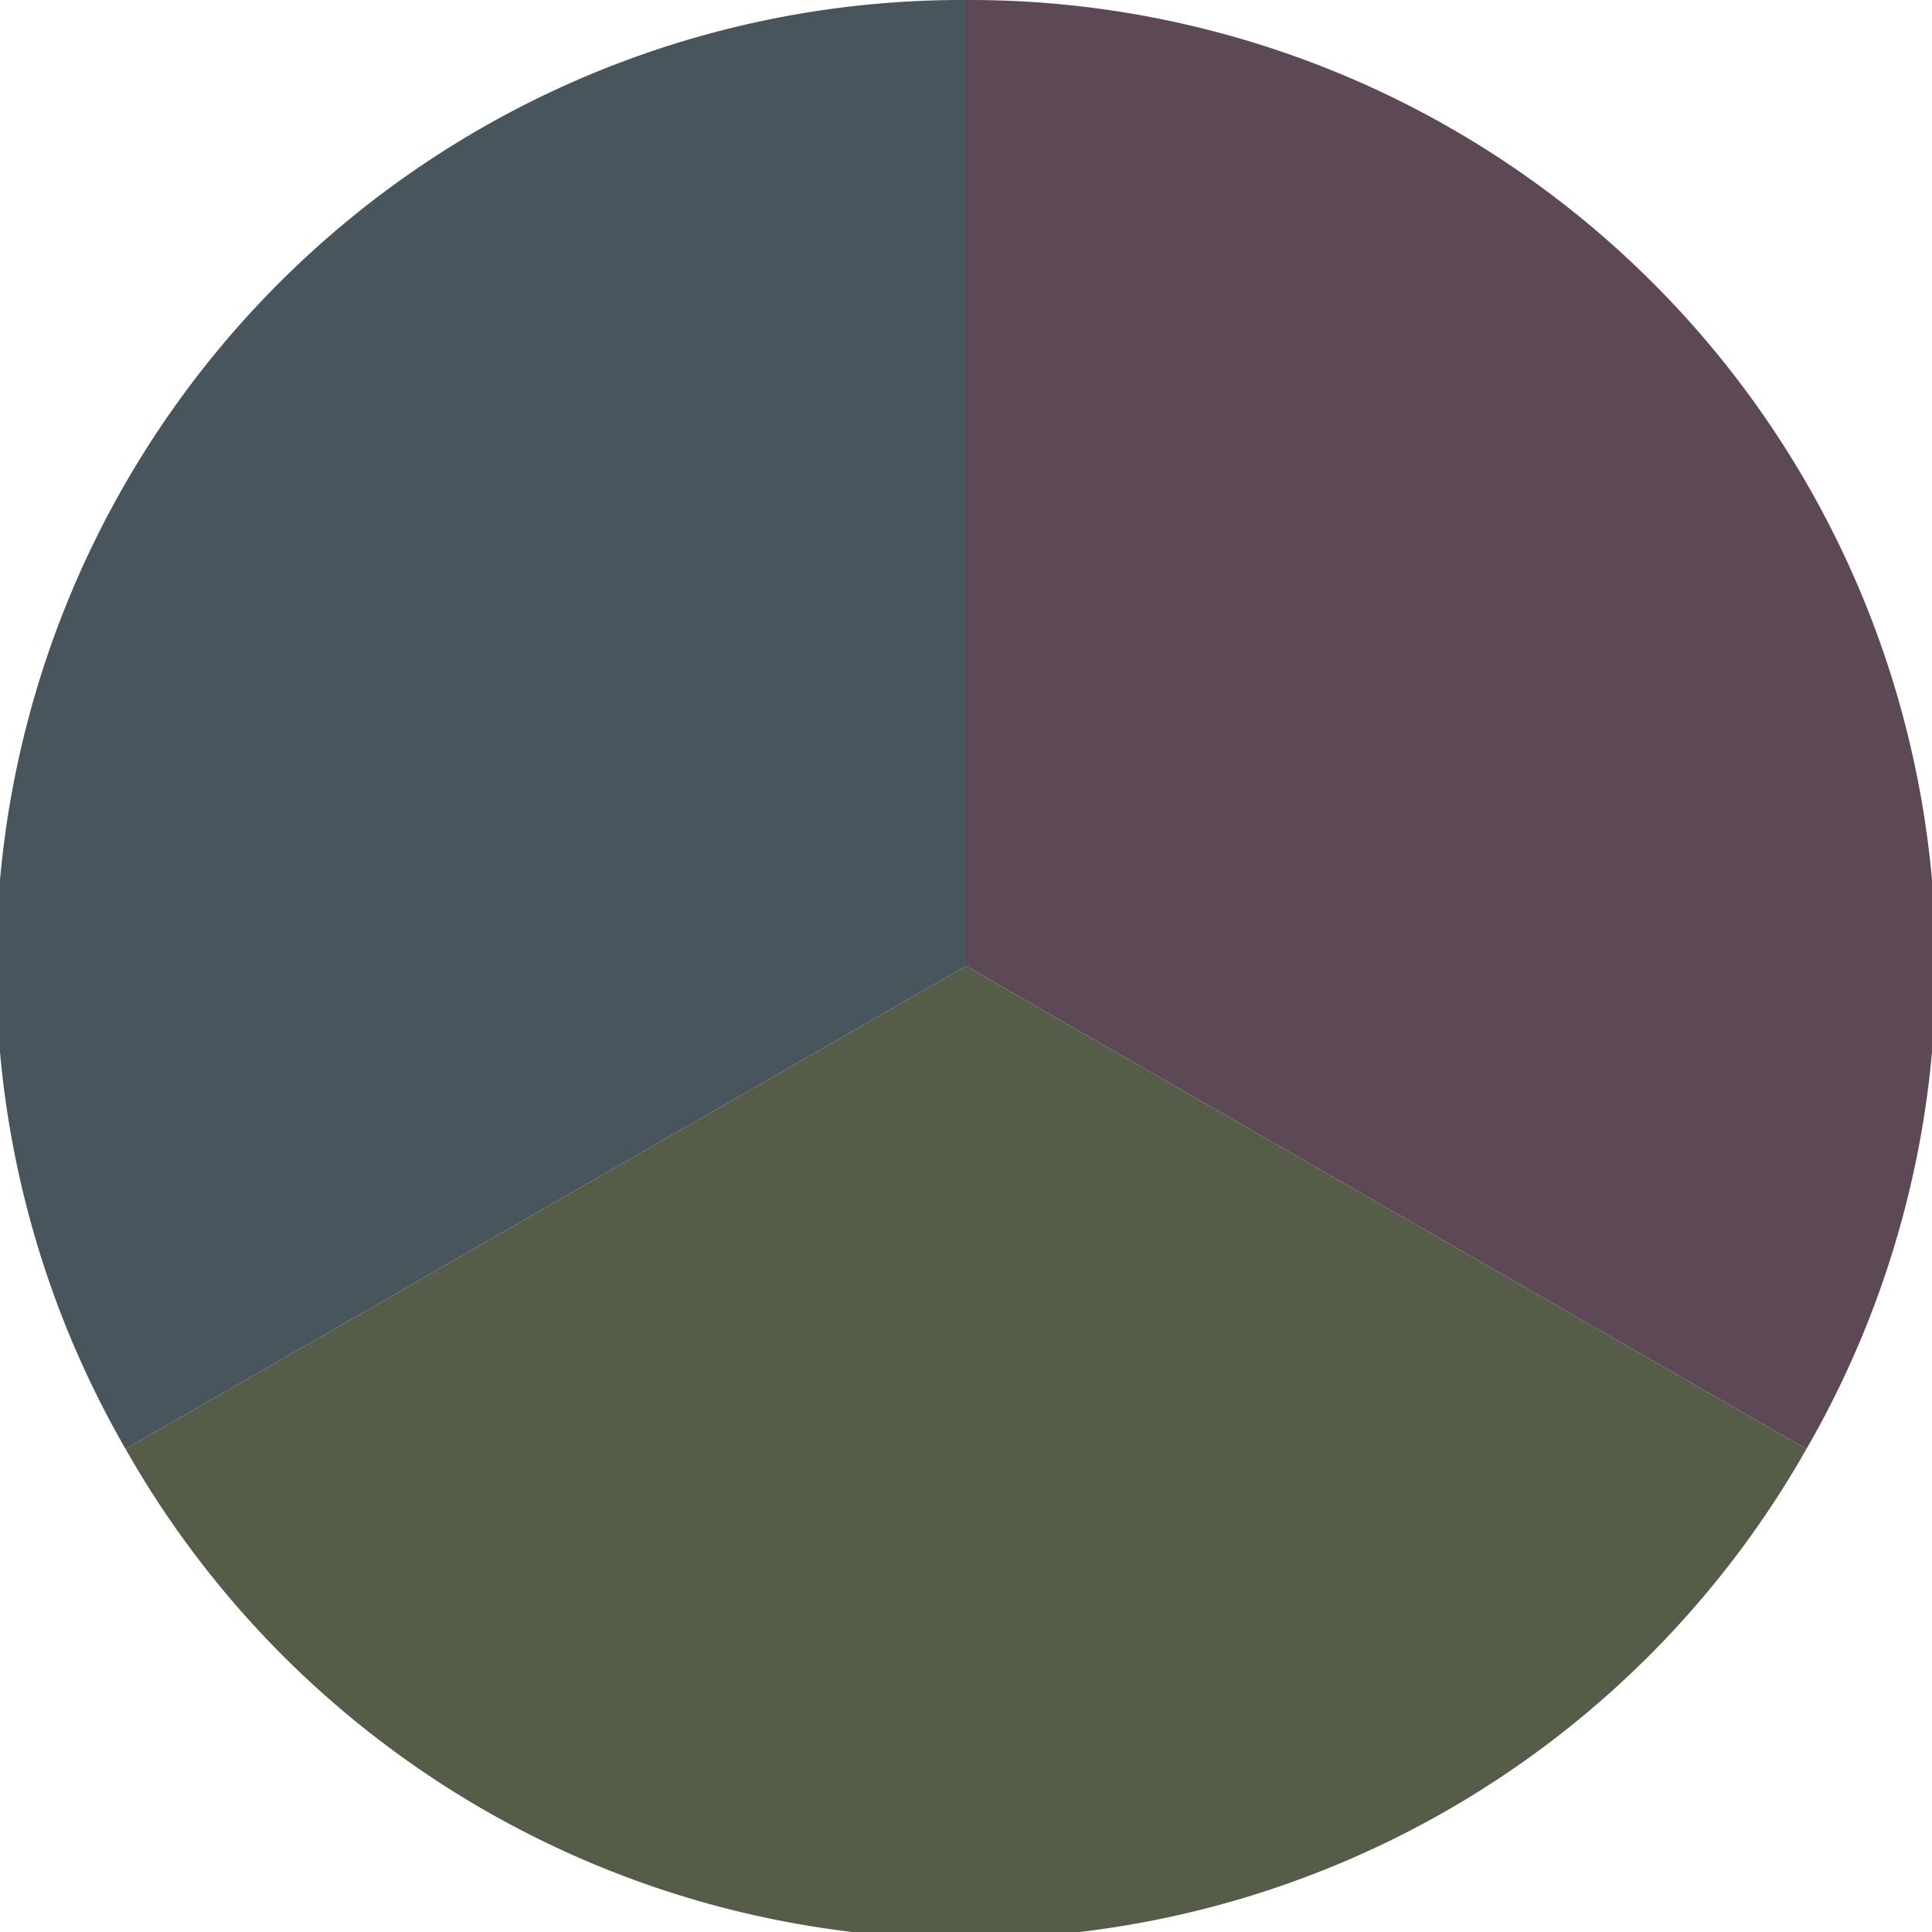
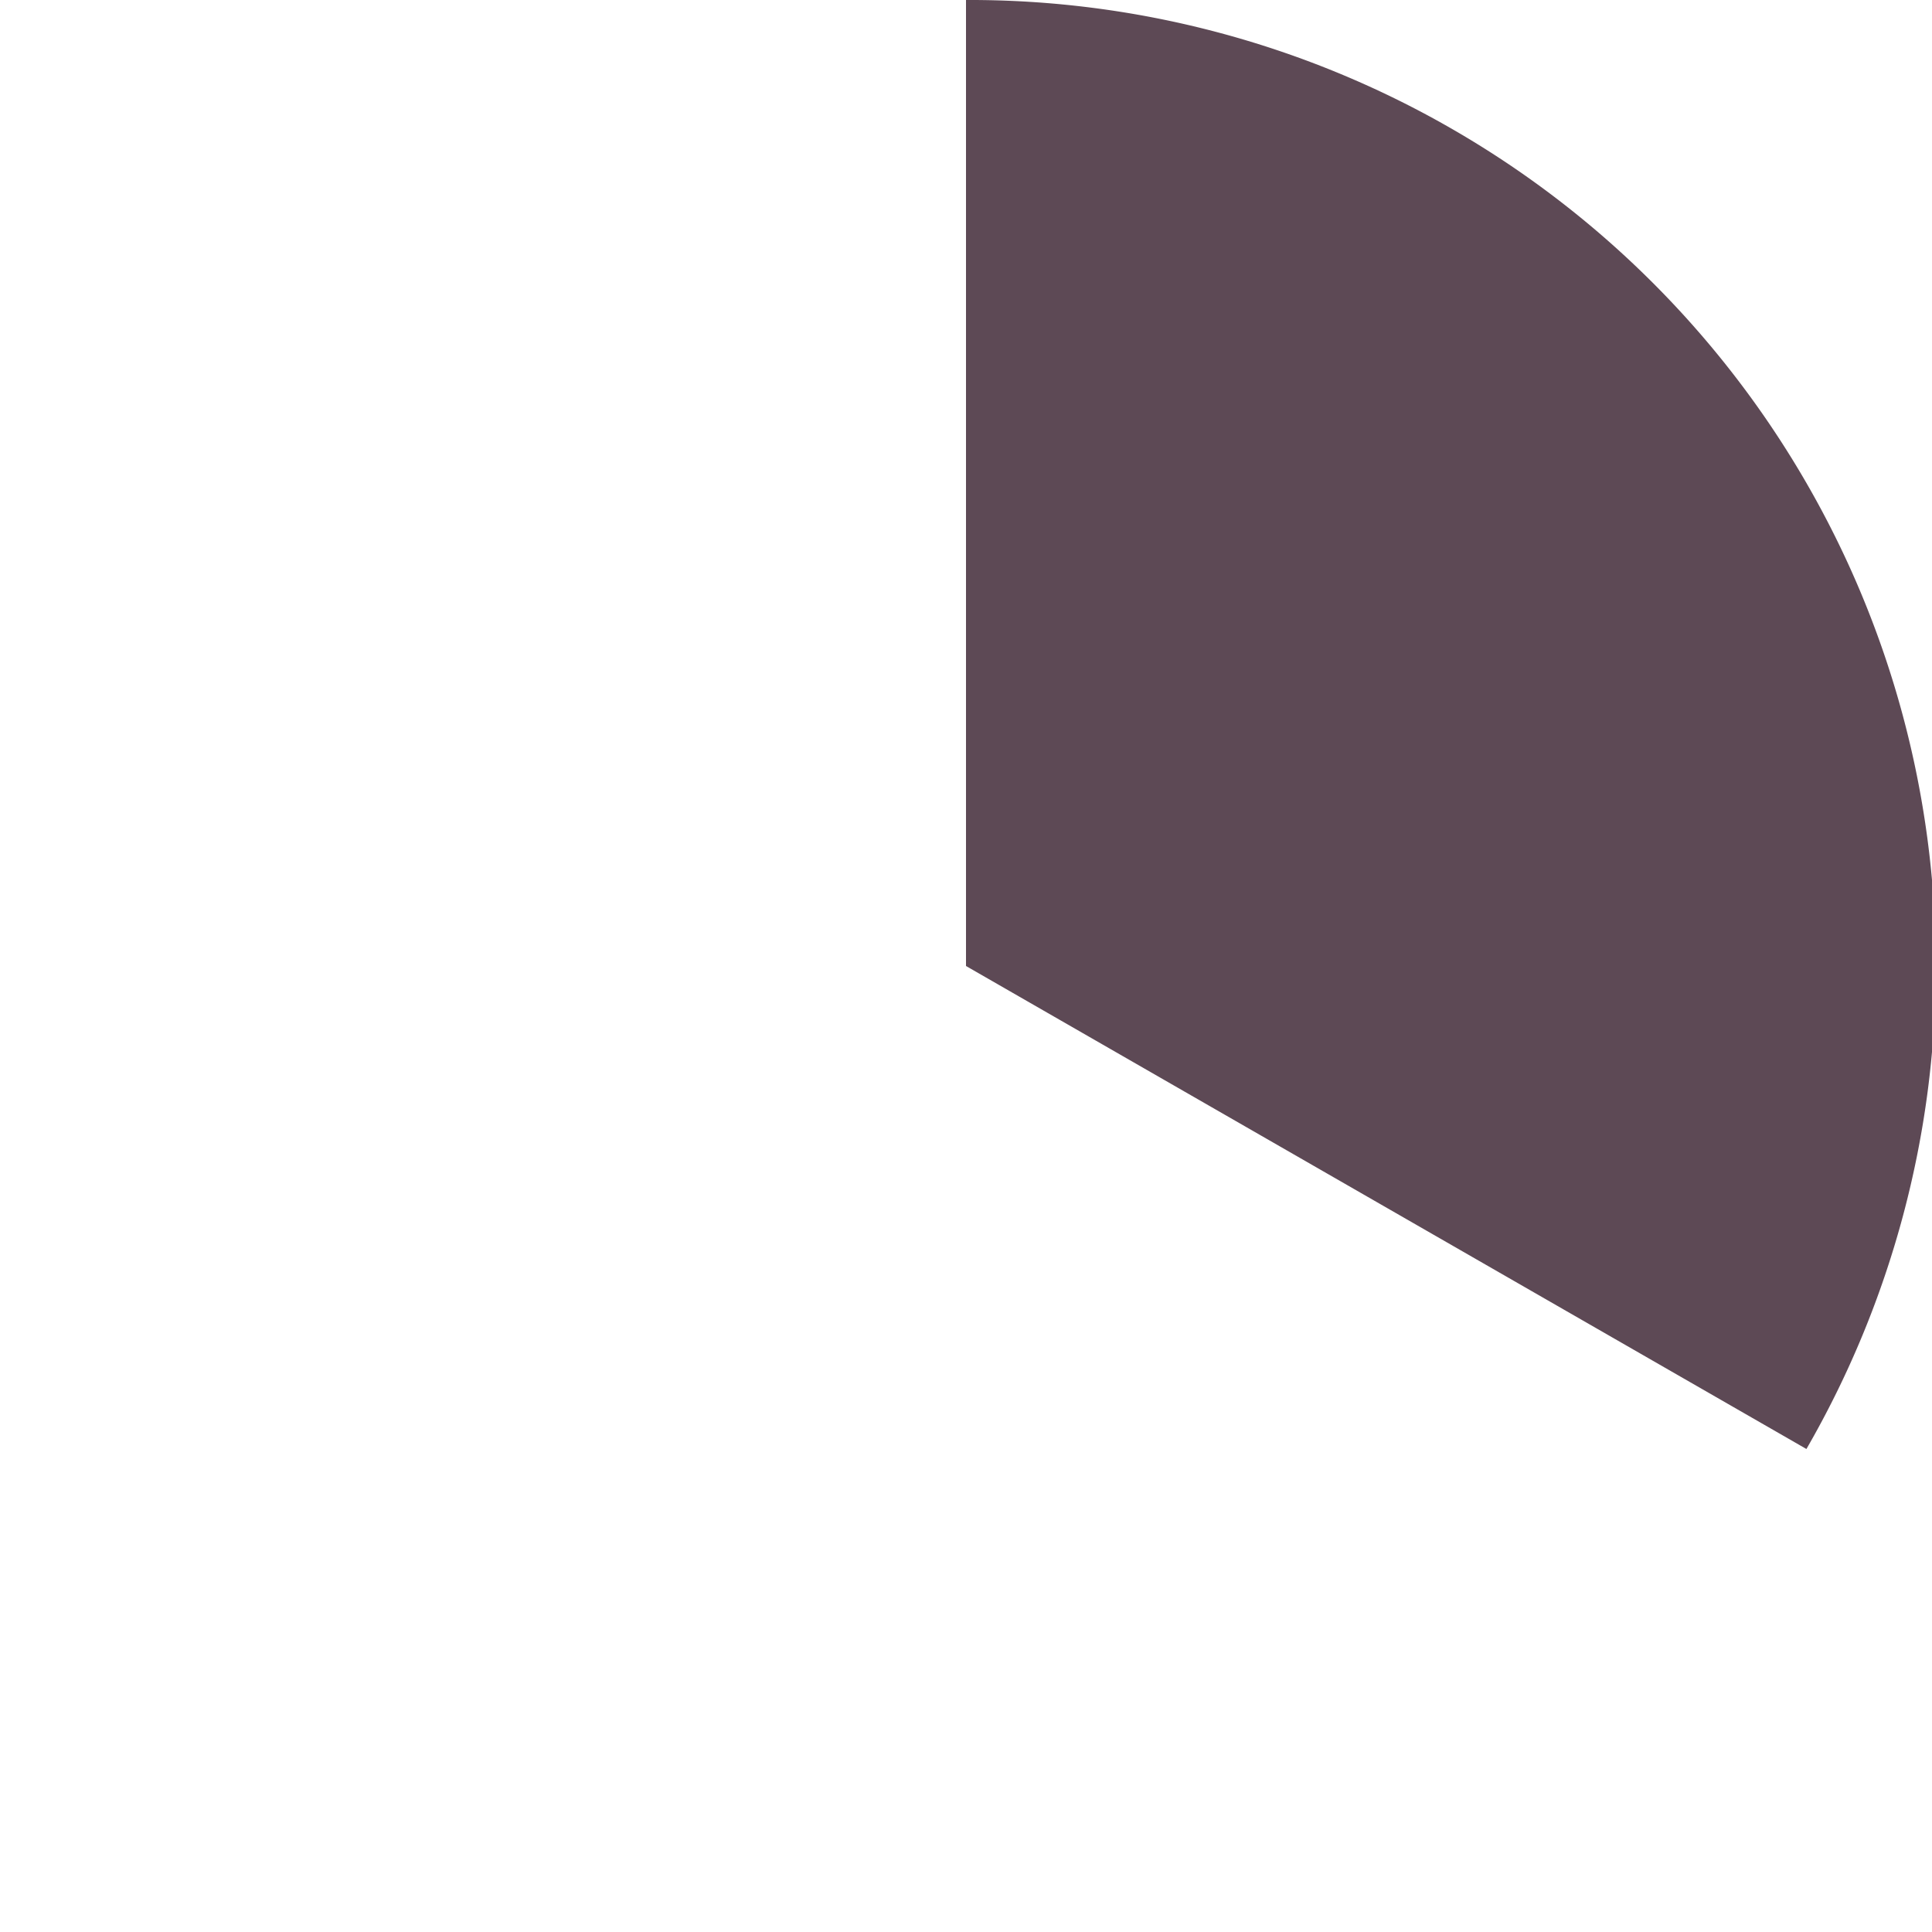
<svg xmlns="http://www.w3.org/2000/svg" width="500" height="500" viewBox="-1 -1 2 2">
-   <path d="M 0 -1               A 1,1 0 0,1 0.87 0.5             L 0,0              z" fill="#5d4955" />
-   <path d="M 0.87 0.5               A 1,1 0 0,1 -0.87 0.5             L 0,0              z" fill="#555d49" />
-   <path d="M -0.87 0.5               A 1,1 0 0,1 -0 -1             L 0,0              z" fill="#49555d" />
+   <path d="M 0 -1               A 1,1 0 0,1 0.87 0.5             L 0,0              " fill="#5d4955" />
</svg>